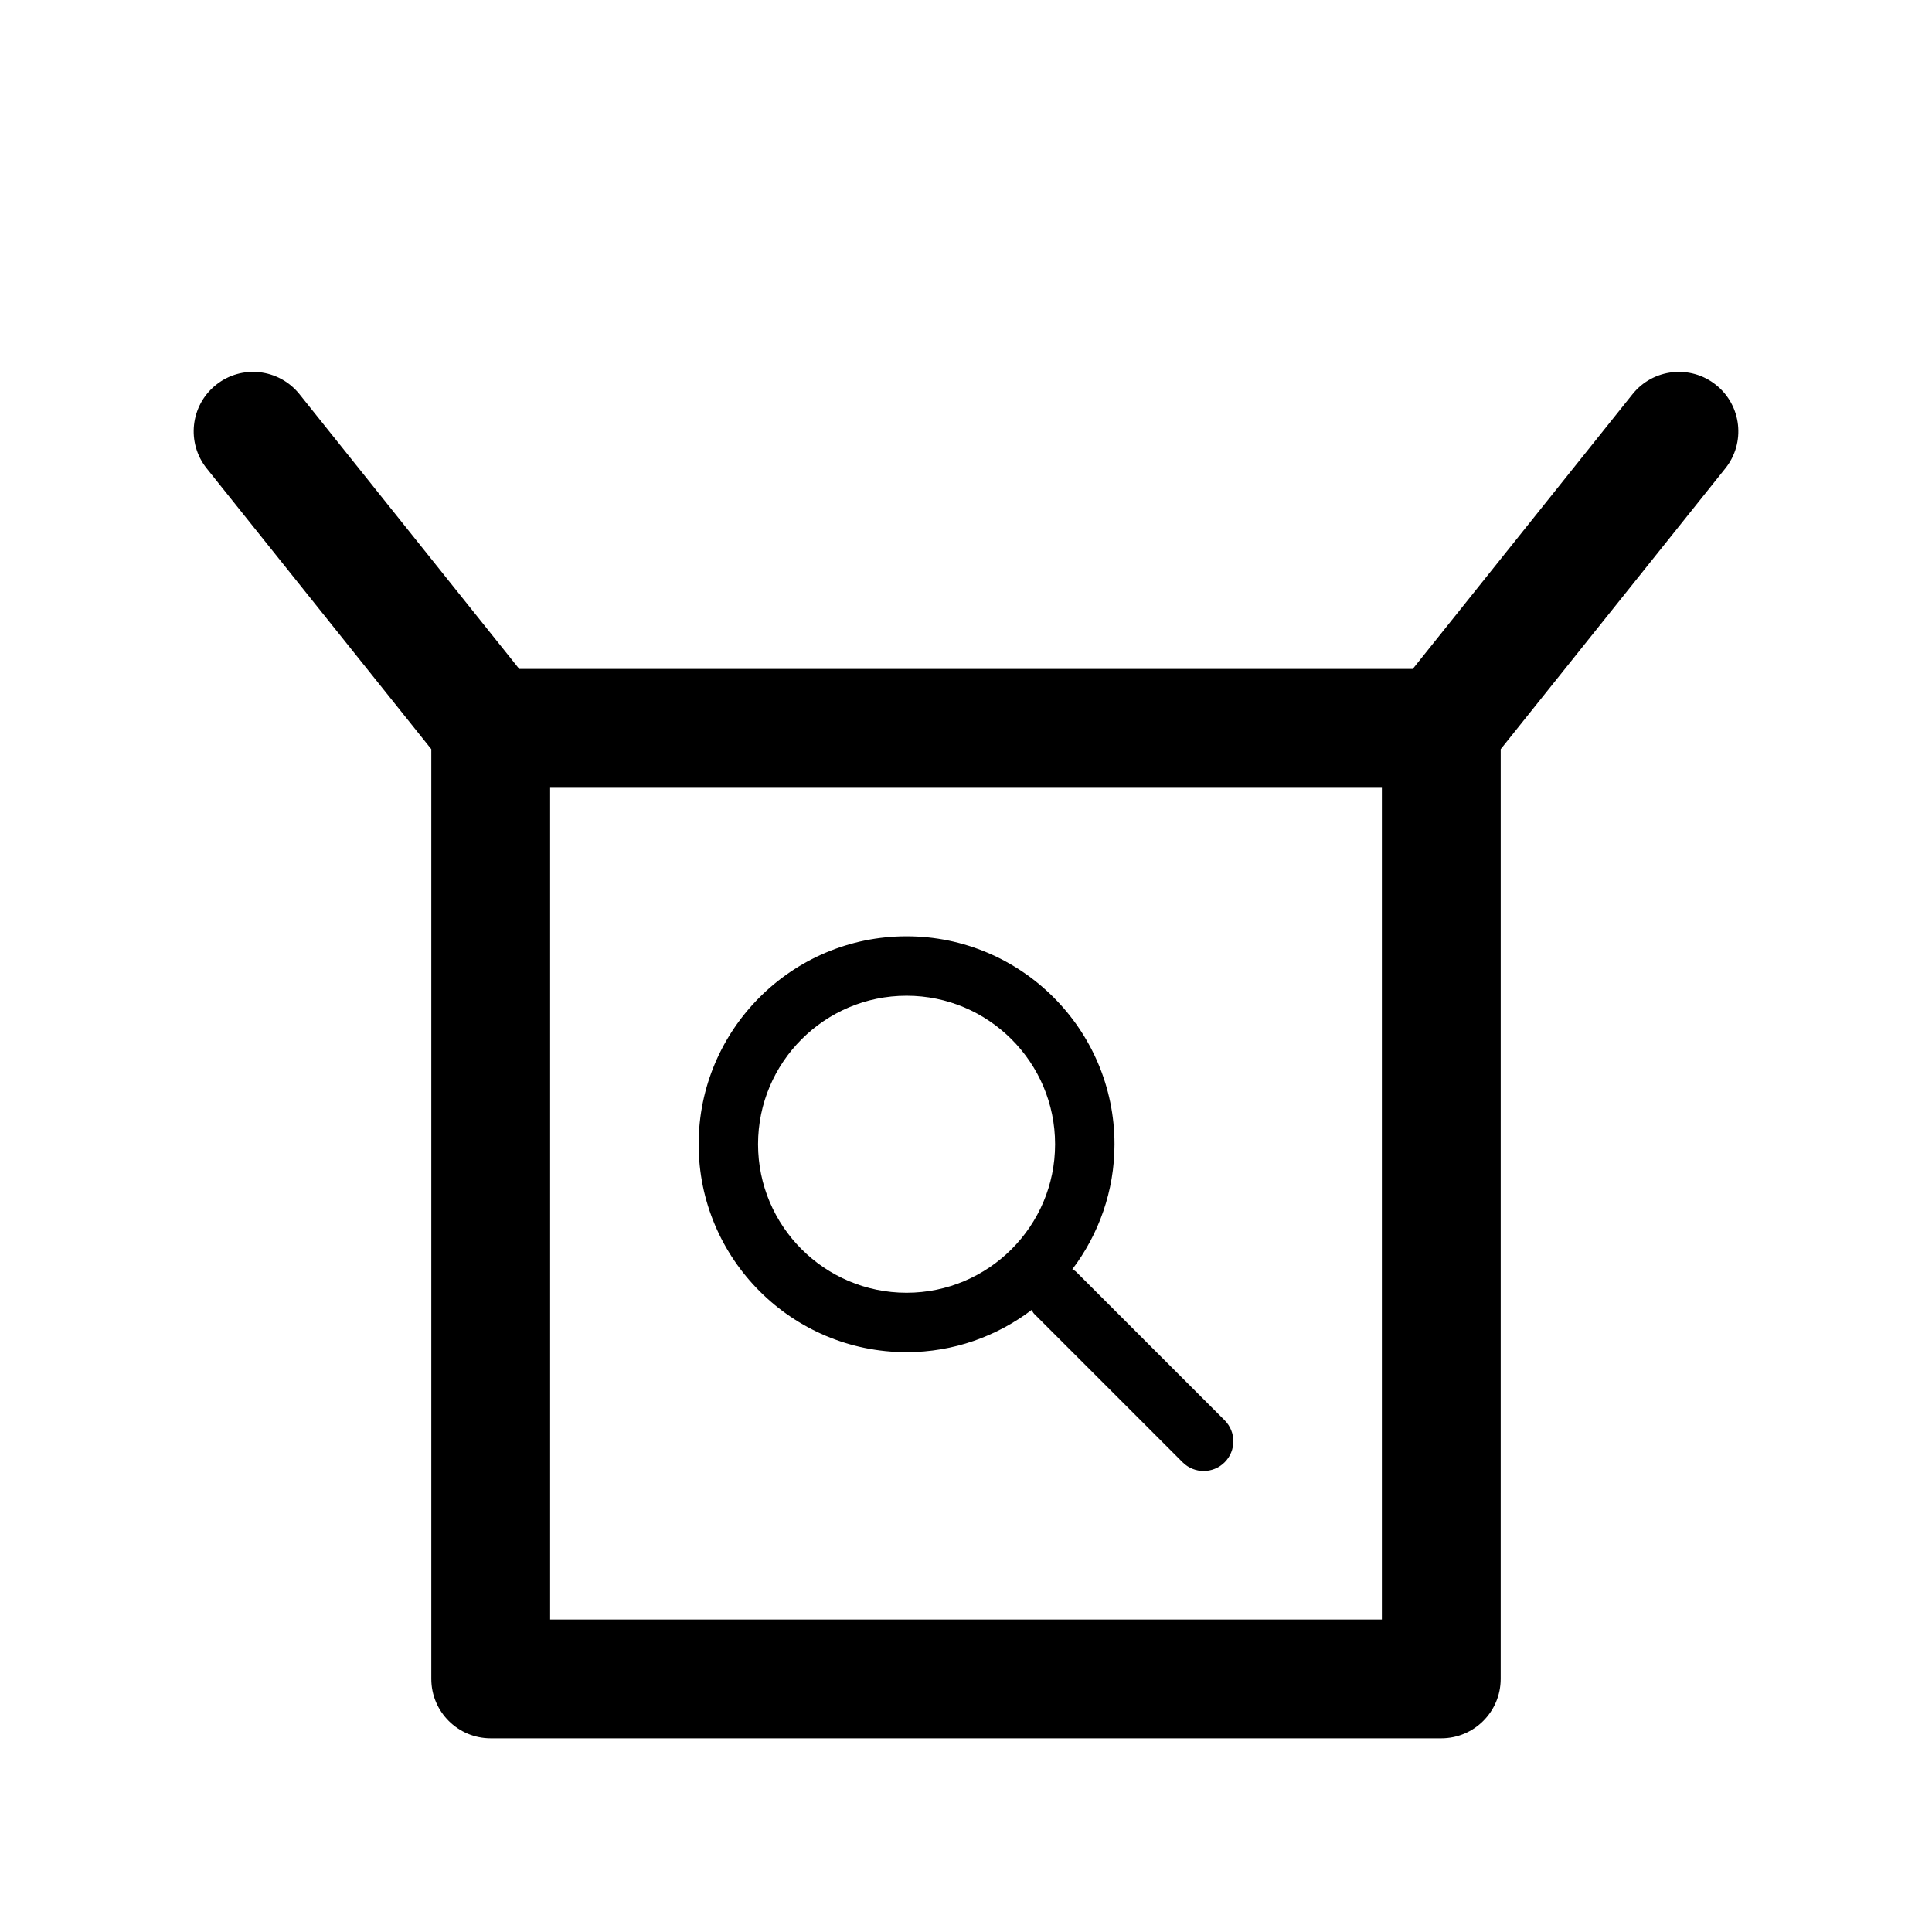
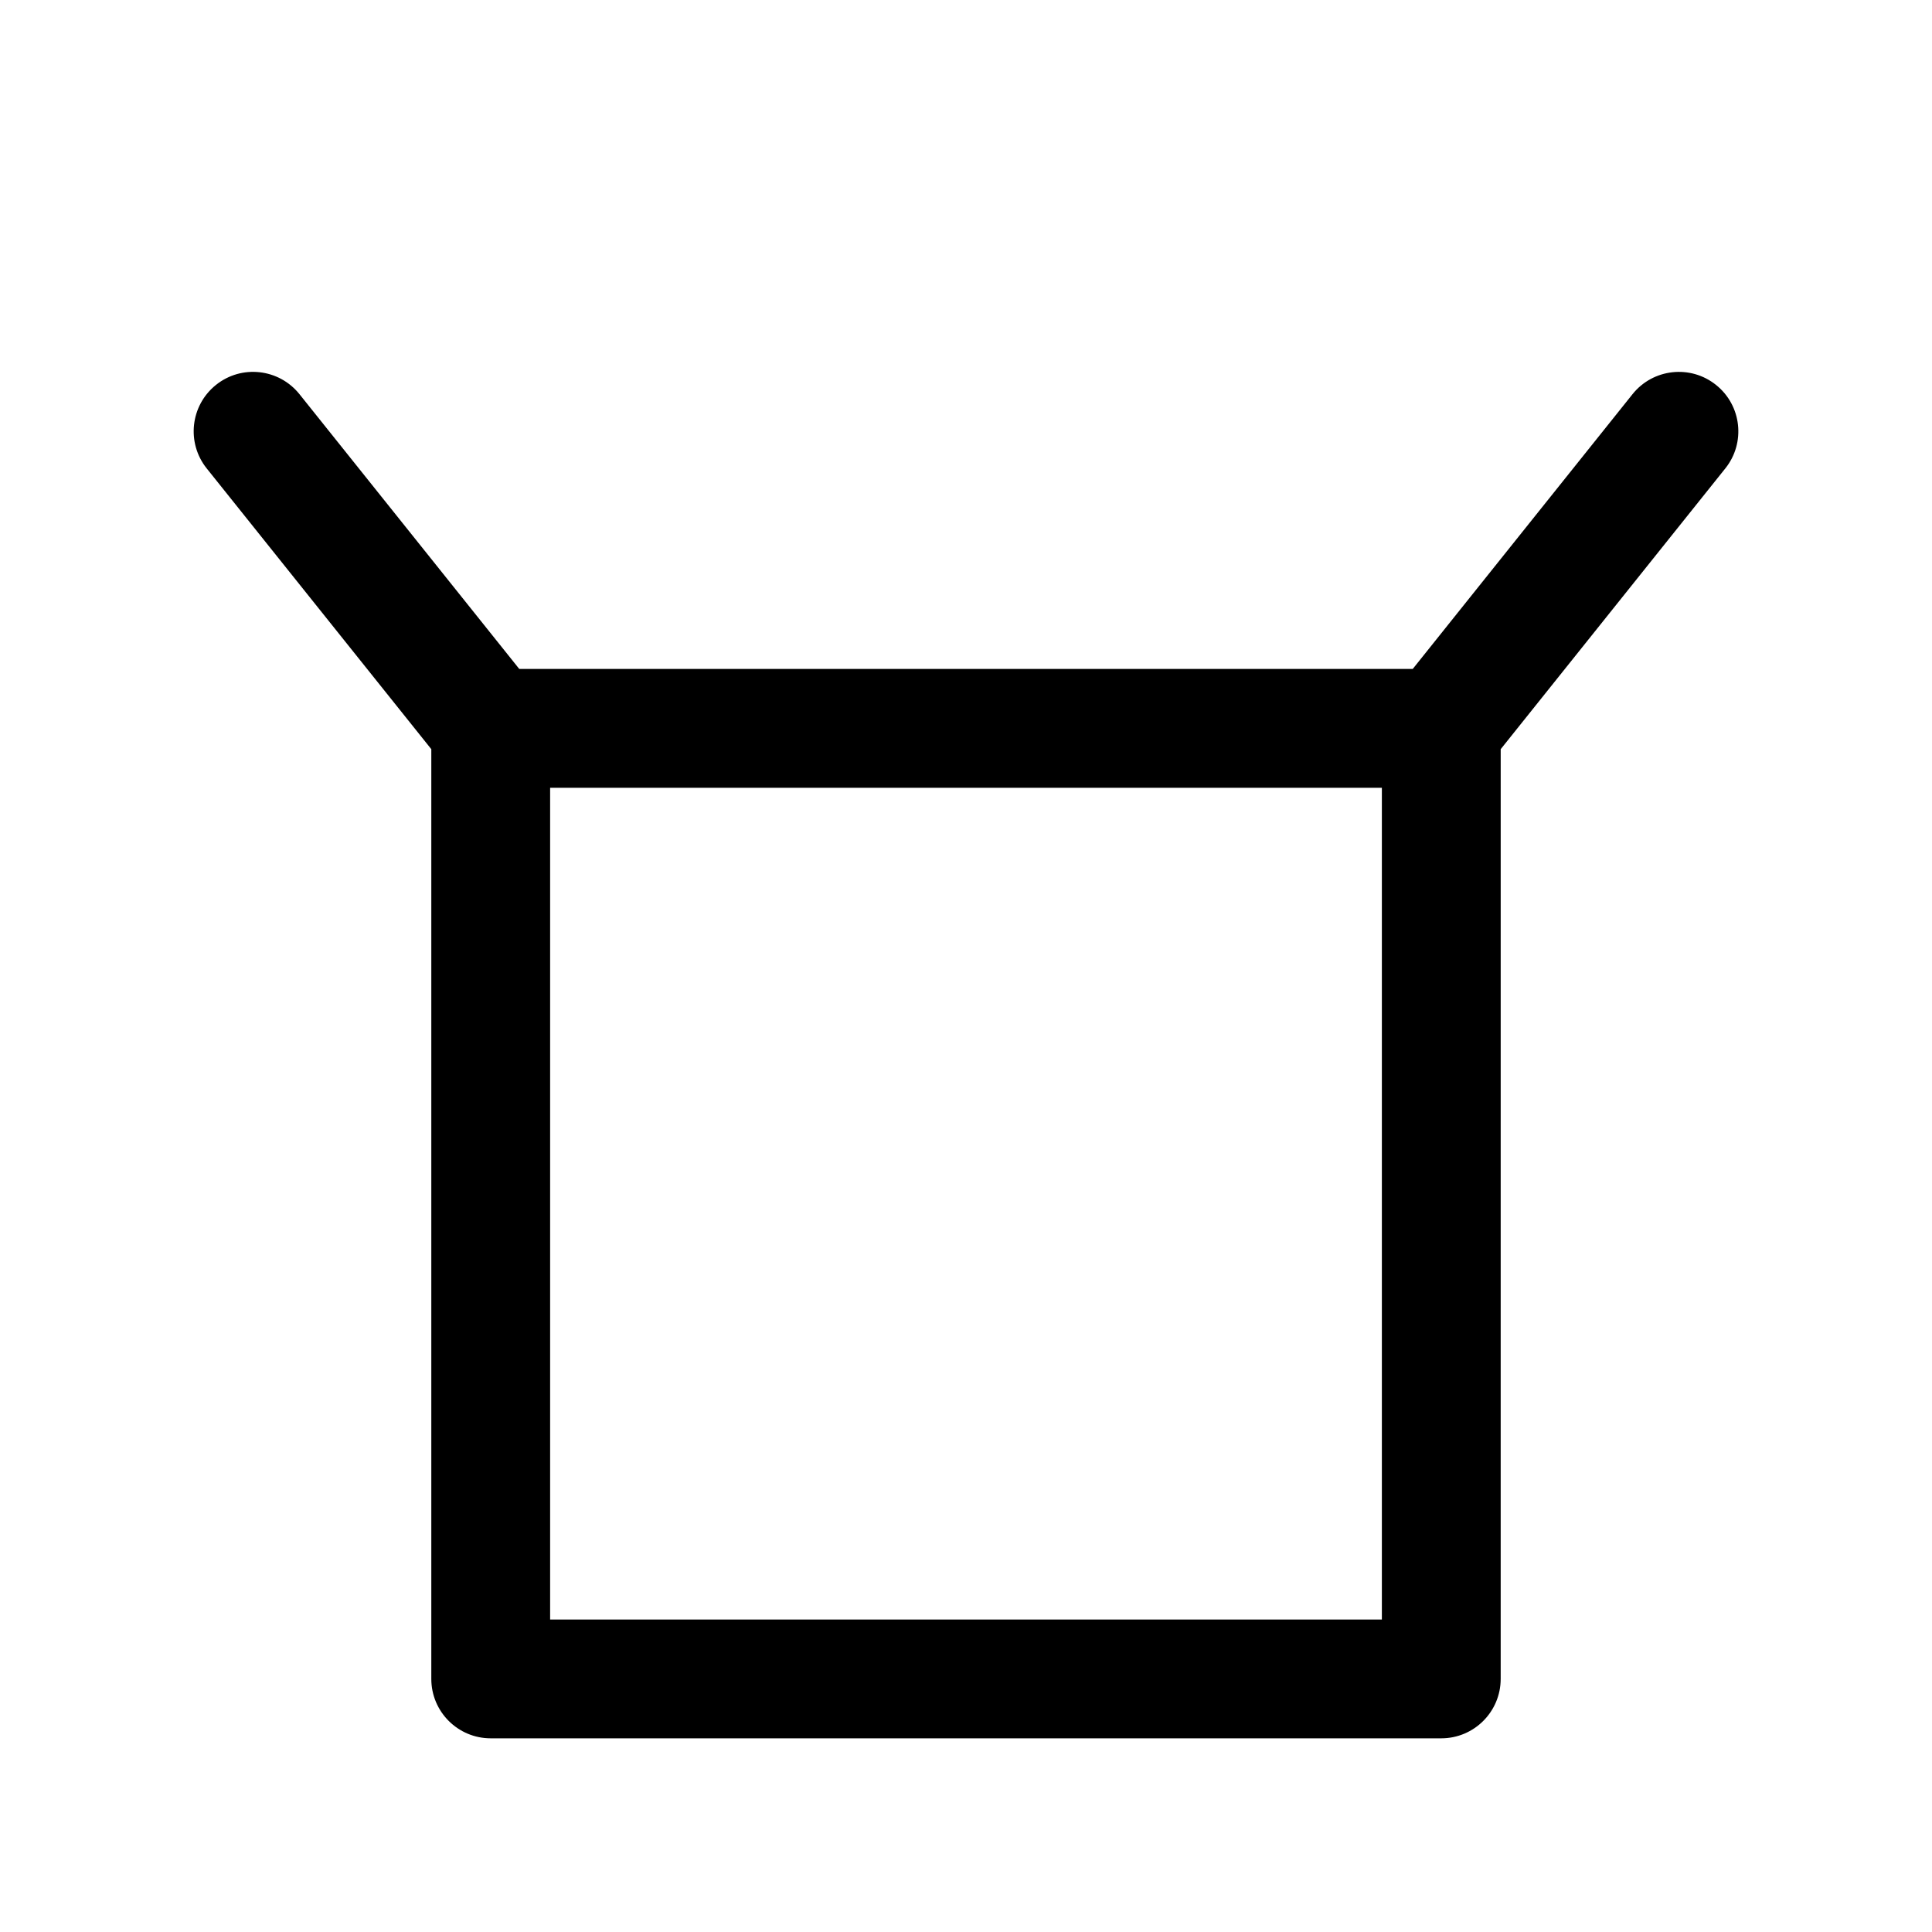
<svg xmlns="http://www.w3.org/2000/svg" fill="#000000" width="800px" height="800px" version="1.1" viewBox="144 144 512 512">
  <g>
    <path d="m598.76 246.01c-6.762-5.434-16.695-4.344-22.129 2.457l-58.242 72.812h-236.78l-58.246-72.816c-5.434-6.785-15.344-7.902-22.129-2.457-6.785 5.434-7.887 15.336-2.457 22.129l59.523 74.406v246.39c0 8.691 7.055 15.742 15.742 15.742h251.91c8.691 0 15.742-7.055 15.742-15.742l0.004-246.39 59.527-74.406c5.434-6.785 4.332-16.695-2.465-22.125zm-88.551 327.18h-220.42v-220.42h220.42z" />
-     <path d="m384.25 502.34c12.445 0 23.891-4.195 33.133-11.18 0.234 0.332 0.371 0.707 0.668 1.008l39.352 39.352c1.539 1.535 3.555 2.309 5.57 2.309 2.016 0 4.031-0.77 5.566-2.305 3.078-3.078 3.078-8.055 0-11.133l-39.352-39.352c-0.301-0.301-0.676-0.434-1.008-0.668 6.981-9.238 11.176-20.691 11.176-33.137 0-30.379-24.727-55.105-55.105-55.105-30.387 0-55.105 24.727-55.105 55.105 0 30.379 24.719 55.105 55.105 55.105zm0-94.465c21.703 0 39.359 17.656 39.359 39.359s-17.656 39.359-39.359 39.359-39.359-17.656-39.359-39.359 17.656-39.359 39.359-39.359z" />
  </g>
</svg>